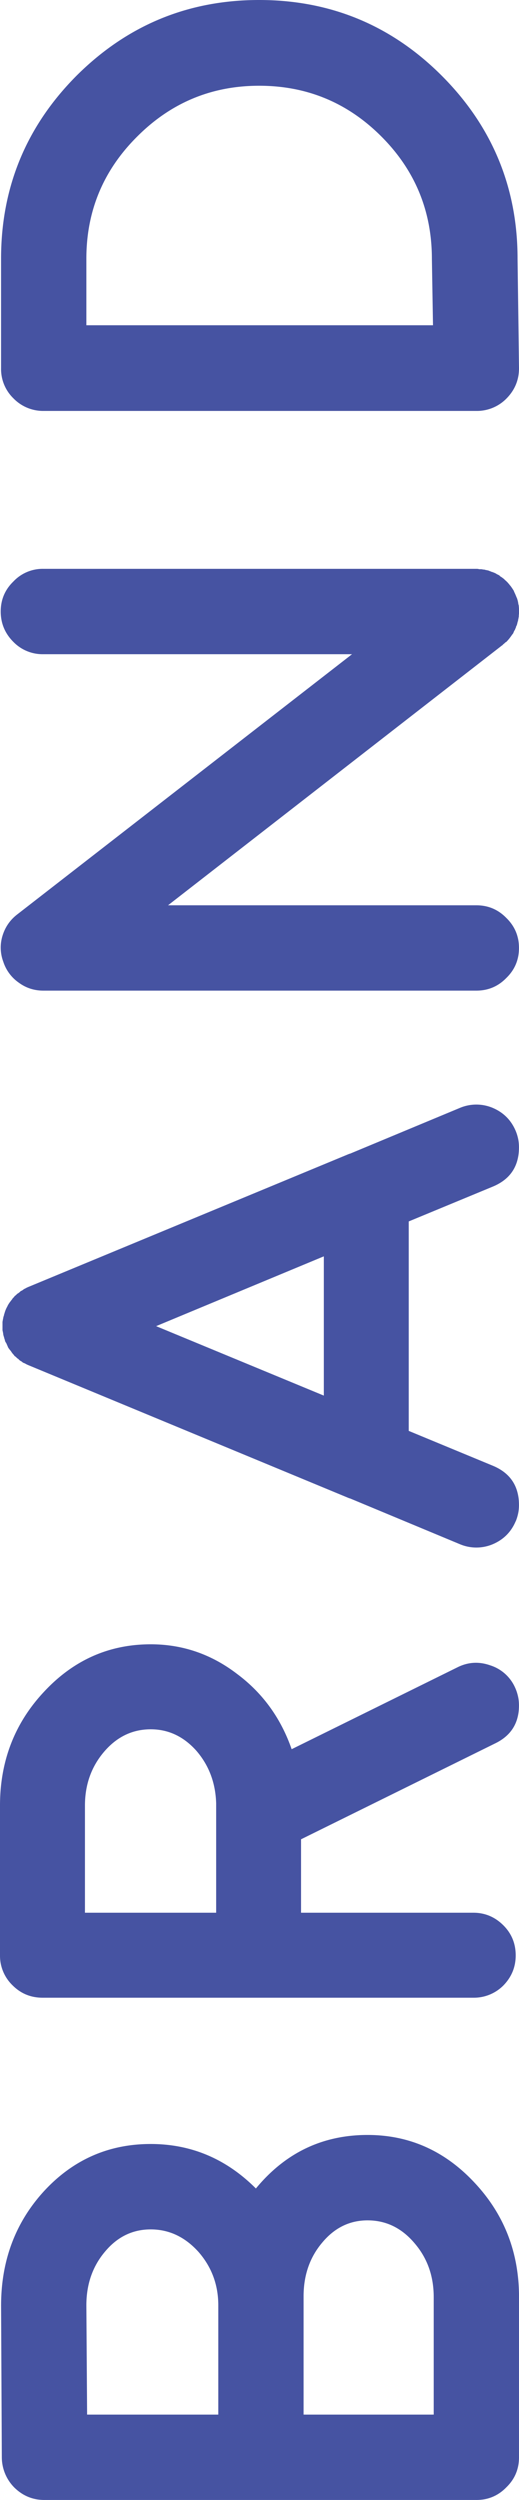
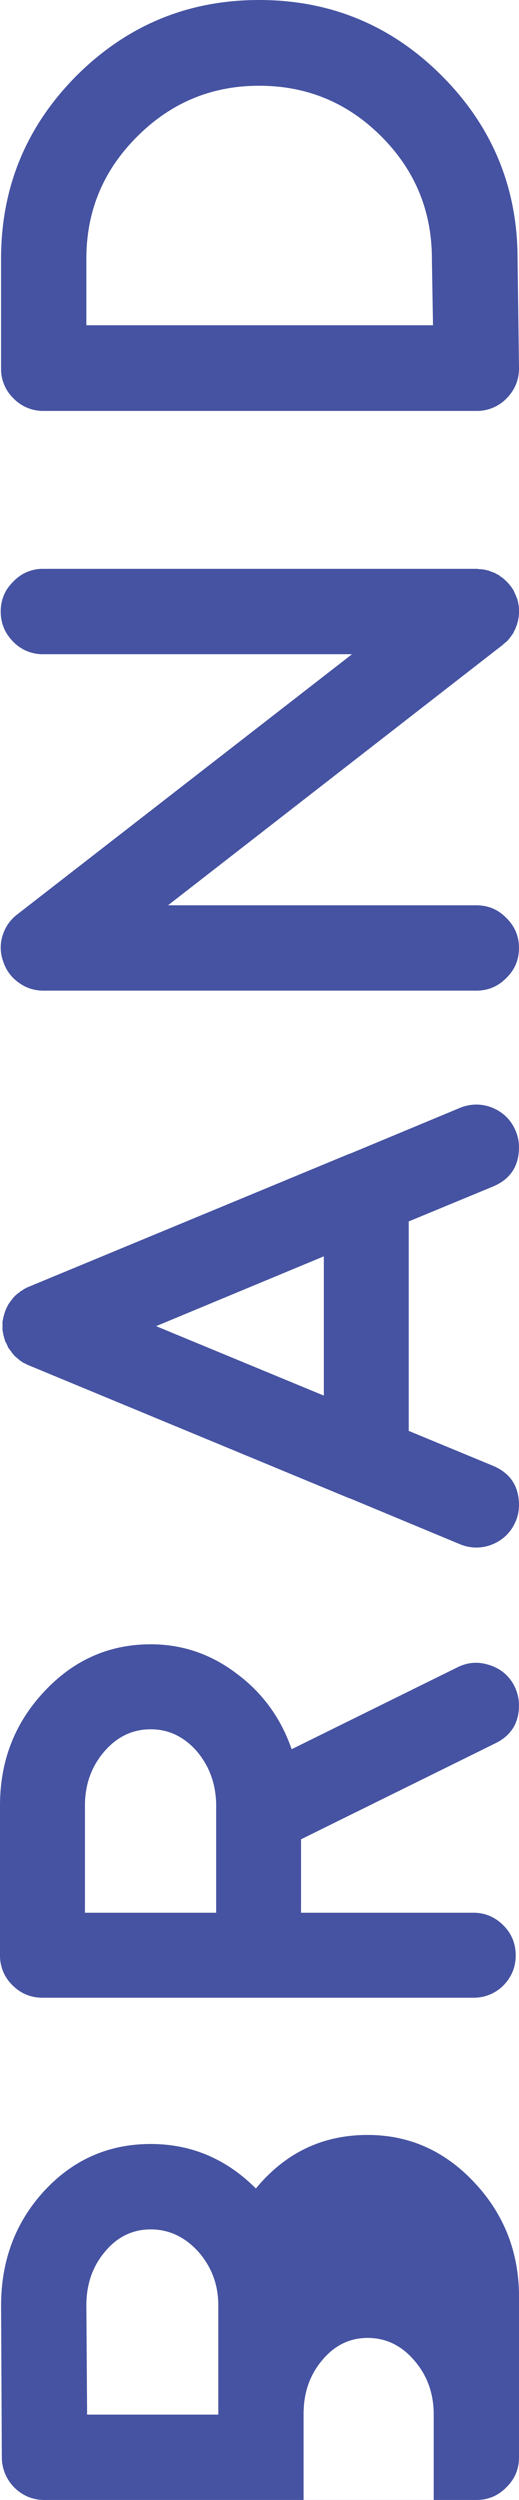
<svg xmlns="http://www.w3.org/2000/svg" width="24.541" height="118.101">
-   <path d="M24.541 116.084c0 .559-.199 1.031-.598 1.418-.388.399-.86.598-1.419.598H2.102c-.547 0-1.02-.193-1.418-.581a2.034 2.034 0 01-.598-1.418l-.035-7.178c0-2.142.684-3.953 2.051-5.435 1.367-1.47 3.043-2.205 5.025-2.205 1.914 0 3.571.701 4.973 2.102 1.391-1.686 3.15-2.529 5.281-2.529 1.971 0 3.656.752 5.059 2.256 1.4 1.493 2.102 3.293 2.102 5.4v7.571zm-14.219-2.016v-5.161c0-.968-.312-1.812-.939-2.529-.639-.706-1.391-1.06-2.256-1.06-.855 0-1.572.348-2.154 1.042-.592.695-.889 1.544-.889 2.546l.035 5.161h6.203zm10.186 0v-5.554c0-1.002-.308-1.857-.923-2.563-.604-.706-1.339-1.06-2.204-1.06-.844 0-1.556.348-2.137 1.042-.592.695-.889 1.544-.889 2.546v5.588h6.152zM7.127 77.677c1.504 0 2.865.467 4.084 1.401 1.208.9 2.068 2.085 2.58 3.555l7.861-3.879c.49-.239.998-.268 1.521-.085a1.92 1.92 0 011.162 1.008c.137.285.205.581.205.889 0 .832-.376 1.43-1.128 1.794l-9.177 4.529v3.469h8.151c.547 0 1.021.2 1.419.598.387.388.58.86.58 1.418 0 .547-.193 1.02-.58 1.418a1.964 1.964 0 01-1.419.581H2.017c-.558 0-1.03-.193-1.419-.581A1.94 1.94 0 010 92.374v-7.075c0-2.107.695-3.902 2.085-5.383 1.39-1.492 3.071-2.239 5.042-2.239zm3.093 7.485c-.034-.957-.347-1.777-.94-2.461-.604-.672-1.32-1.008-2.152-1.008-.866 0-1.602.354-2.205 1.06-.604.707-.906 1.555-.906 2.546v5.059h6.204v-5.195zm14.167-13.303c-.216.513-.58.877-1.094 1.094a1.998 1.998 0 01-1.537 0l-5.213-2.17h-.018L1.349 64.494a1.123 1.123 0 01-.17-.085l-.086-.034a1.527 1.527 0 01-.086-.068c-.011 0-.039-.017-.085-.051l-.068-.068c-.011 0-.034-.017-.068-.051-.046-.045-.073-.068-.085-.068a.446.446 0 01-.052-.068c-.046-.045-.068-.074-.068-.085 0 .012-.017-.011-.052-.068a.899.899 0 00-.068-.085l-.051-.068a.367.367 0 01-.051-.103 1.29 1.29 0 01-.052-.12c-.034-.057-.046-.074-.034-.051l-.034-.068a.49.49 0 00-.034-.12.836.836 0 00-.034-.12l-.017-.068a.713.713 0 00-.018-.12l-.018-.085v-.393l.018-.103.018-.085c0-.022.012-.062.033-.12.012-.068.018-.091.018-.068.034-.137.086-.262.154-.376-.012.012 0-.011.033-.068.035-.057.058-.091.068-.103l.052-.068c.034-.045.058-.074.068-.085 0-.011.017-.034.052-.068a.376.376 0 00.068-.085c.012 0 .033-.017.068-.051.045-.045.074-.068.085-.068l.068-.051c.046-.045.074-.068.085-.068.012 0 .041-.017.086-.051.046-.034.074-.051.086-.051.057-.034.113-.062.17-.085l15.176-6.289h.018l5.213-2.17a1.998 1.998 0 011.537 0c.514.217.878.581 1.094 1.094.104.251.154.507.154.769 0 .9-.416 1.521-1.248 1.863l-3.965 1.641v9.895l3.965 1.641c.832.342 1.248.963 1.248 1.863 0 .262-.051.519-.154.769zM15.312 59.35l-7.93 3.298 7.93 3.281v-6.58zm8.459-28.889v.017h-.017L7.946 42.766h14.577c.559 0 1.031.2 1.419.598.398.388.598.86.598 1.418s-.199 1.031-.598 1.418c-.388.399-.86.598-1.419.598H2.051c-.433 0-.82-.125-1.162-.376a1.925 1.925 0 01-.734-.991 1.896 1.896 0 01-.035-1.23c.126-.41.359-.746.701-1.008l15.825-12.288H2.051a1.925 1.925 0 01-1.418-.581c-.398-.398-.599-.877-.599-1.436s.2-1.031.599-1.418a1.902 1.902 0 011.418-.598h20.508c.023 0 .057.006.103.017h.085c.023 0 .058.006.104.017a.24.24 0 01.102.017l.086.017c.057.012.092.023.103.034a.31.31 0 01.085.034.63.63 0 01.104.034l.085.034.085.051.104.051.051.051a.862.862 0 01.103.068l.068.051.068.068c.046.034.068.057.068.068.012 0 .034.023.068.068a.344.344 0 01.068.085c-.022-.034-.017-.028.017.017l.018.017c.068.091.125.177.171.256v.017c.046.091.085.183.12.273a.459.459 0 00.017.034c.034.091.058.188.068.291l.017.051c.012.103.018.2.018.291 0 .068-.006.143-.018.222.012-.022.012-.011 0 .034a1.947 1.947 0 01-.033.171c.012-.011.006.012-.018.068a1.183 1.183 0 01-.034.137c0 .012-.011.034-.034.068a.389.389 0 01-.051.137c0 .023-.012.046-.035.068-.021.046-.039.085-.051.12a.397.397 0 01-.051.068 3.7 3.7 0 01-.137.188 2.156 2.156 0 01-.137.154l-.018.017h-.018c-.045.046-.09.085-.137.12zm.77-13.064c0 .547-.193 1.02-.581 1.418a1.955 1.955 0 01-1.436.598H2.068a1.957 1.957 0 01-1.436-.598 1.927 1.927 0 01-.582-1.418v-5.178c.001-3.372 1.192-6.255 3.573-8.647C6.016 1.191 8.893 0 12.254 0s6.249 1.191 8.63 3.572 3.589 5.275 3.589 8.647l.068 5.144v.034zm-4.067-2.033l-.052-3.127c0-2.267-.797-4.198-2.393-5.793-1.594-1.595-3.52-2.393-5.775-2.393-2.244 0-4.164.798-5.76 2.393-1.606 1.595-2.41 3.521-2.41 5.776v3.145h16.39z" fill="#4653a2" />
+   <path d="M24.541 116.084c0 .559-.199 1.031-.598 1.418-.388.399-.86.598-1.419.598H2.102c-.547 0-1.02-.193-1.418-.581a2.034 2.034 0 01-.598-1.418l-.035-7.178c0-2.142.684-3.953 2.051-5.435 1.367-1.47 3.043-2.205 5.025-2.205 1.914 0 3.571.701 4.973 2.102 1.391-1.686 3.15-2.529 5.281-2.529 1.971 0 3.656.752 5.059 2.256 1.4 1.493 2.102 3.293 2.102 5.4v7.571zm-14.219-2.016v-5.161c0-.968-.312-1.812-.939-2.529-.639-.706-1.391-1.06-2.256-1.06-.855 0-1.572.348-2.154 1.042-.592.695-.889 1.544-.889 2.546l.035 5.161h6.203zm10.186 0c0-1.002-.308-1.857-.923-2.563-.604-.706-1.339-1.06-2.204-1.06-.844 0-1.556.348-2.137 1.042-.592.695-.889 1.544-.889 2.546v5.588h6.152zM7.127 77.677c1.504 0 2.865.467 4.084 1.401 1.208.9 2.068 2.085 2.58 3.555l7.861-3.879c.49-.239.998-.268 1.521-.085a1.92 1.92 0 011.162 1.008c.137.285.205.581.205.889 0 .832-.376 1.43-1.128 1.794l-9.177 4.529v3.469h8.151c.547 0 1.021.2 1.419.598.387.388.58.86.58 1.418 0 .547-.193 1.02-.58 1.418a1.964 1.964 0 01-1.419.581H2.017c-.558 0-1.03-.193-1.419-.581A1.94 1.94 0 010 92.374v-7.075c0-2.107.695-3.902 2.085-5.383 1.39-1.492 3.071-2.239 5.042-2.239zm3.093 7.485c-.034-.957-.347-1.777-.94-2.461-.604-.672-1.32-1.008-2.152-1.008-.866 0-1.602.354-2.205 1.06-.604.707-.906 1.555-.906 2.546v5.059h6.204v-5.195zm14.167-13.303c-.216.513-.58.877-1.094 1.094a1.998 1.998 0 01-1.537 0l-5.213-2.17h-.018L1.349 64.494a1.123 1.123 0 01-.17-.085l-.086-.034a1.527 1.527 0 01-.086-.068c-.011 0-.039-.017-.085-.051l-.068-.068c-.011 0-.034-.017-.068-.051-.046-.045-.073-.068-.085-.068a.446.446 0 01-.052-.068c-.046-.045-.068-.074-.068-.085 0 .012-.017-.011-.052-.068a.899.899 0 00-.068-.085l-.051-.068a.367.367 0 01-.051-.103 1.29 1.29 0 01-.052-.12c-.034-.057-.046-.074-.034-.051l-.034-.068a.49.49 0 00-.034-.12.836.836 0 00-.034-.12l-.017-.068a.713.713 0 00-.018-.12l-.018-.085v-.393l.018-.103.018-.085c0-.022.012-.062.033-.12.012-.068.018-.091.018-.068.034-.137.086-.262.154-.376-.012.012 0-.011.033-.068.035-.057.058-.091.068-.103l.052-.068c.034-.045.058-.074.068-.085 0-.011.017-.034.052-.068a.376.376 0 00.068-.085c.012 0 .033-.017.068-.051.045-.045.074-.068.085-.068l.068-.051c.046-.045.074-.068.085-.068.012 0 .041-.017.086-.051.046-.034.074-.051.086-.051.057-.034.113-.062.17-.085l15.176-6.289h.018l5.213-2.17a1.998 1.998 0 011.537 0c.514.217.878.581 1.094 1.094.104.251.154.507.154.769 0 .9-.416 1.521-1.248 1.863l-3.965 1.641v9.895l3.965 1.641c.832.342 1.248.963 1.248 1.863 0 .262-.051.519-.154.769zM15.312 59.35l-7.93 3.298 7.93 3.281v-6.58zm8.459-28.889v.017h-.017L7.946 42.766h14.577c.559 0 1.031.2 1.419.598.398.388.598.86.598 1.418s-.199 1.031-.598 1.418c-.388.399-.86.598-1.419.598H2.051c-.433 0-.82-.125-1.162-.376a1.925 1.925 0 01-.734-.991 1.896 1.896 0 01-.035-1.23c.126-.41.359-.746.701-1.008l15.825-12.288H2.051a1.925 1.925 0 01-1.418-.581c-.398-.398-.599-.877-.599-1.436s.2-1.031.599-1.418a1.902 1.902 0 011.418-.598h20.508c.023 0 .057.006.103.017h.085c.023 0 .058.006.104.017a.24.24 0 01.102.017l.086.017c.057.012.092.023.103.034a.31.31 0 01.085.034.63.63 0 01.104.034l.085.034.085.051.104.051.051.051a.862.862 0 01.103.068l.068.051.068.068c.046.034.068.057.068.068.012 0 .034.023.068.068a.344.344 0 01.068.085c-.022-.034-.017-.028.017.017l.018.017c.068.091.125.177.171.256v.017c.046.091.085.183.12.273a.459.459 0 00.017.034c.034.091.058.188.068.291l.017.051c.012.103.018.2.018.291 0 .068-.006.143-.018.222.012-.022.012-.011 0 .034a1.947 1.947 0 01-.033.171c.012-.011.006.012-.018.068a1.183 1.183 0 01-.034.137c0 .012-.011.034-.034.068a.389.389 0 01-.051.137c0 .023-.012.046-.035.068-.021.046-.039.085-.051.12a.397.397 0 01-.051.068 3.7 3.7 0 01-.137.188 2.156 2.156 0 01-.137.154l-.018.017h-.018c-.045.046-.09.085-.137.12zm.77-13.064c0 .547-.193 1.02-.581 1.418a1.955 1.955 0 01-1.436.598H2.068a1.957 1.957 0 01-1.436-.598 1.927 1.927 0 01-.582-1.418v-5.178c.001-3.372 1.192-6.255 3.573-8.647C6.016 1.191 8.893 0 12.254 0s6.249 1.191 8.63 3.572 3.589 5.275 3.589 8.647l.068 5.144v.034zm-4.067-2.033l-.052-3.127c0-2.267-.797-4.198-2.393-5.793-1.594-1.595-3.52-2.393-5.775-2.393-2.244 0-4.164.798-5.76 2.393-1.606 1.595-2.41 3.521-2.41 5.776v3.145h16.39z" fill="#4653a2" />
</svg>